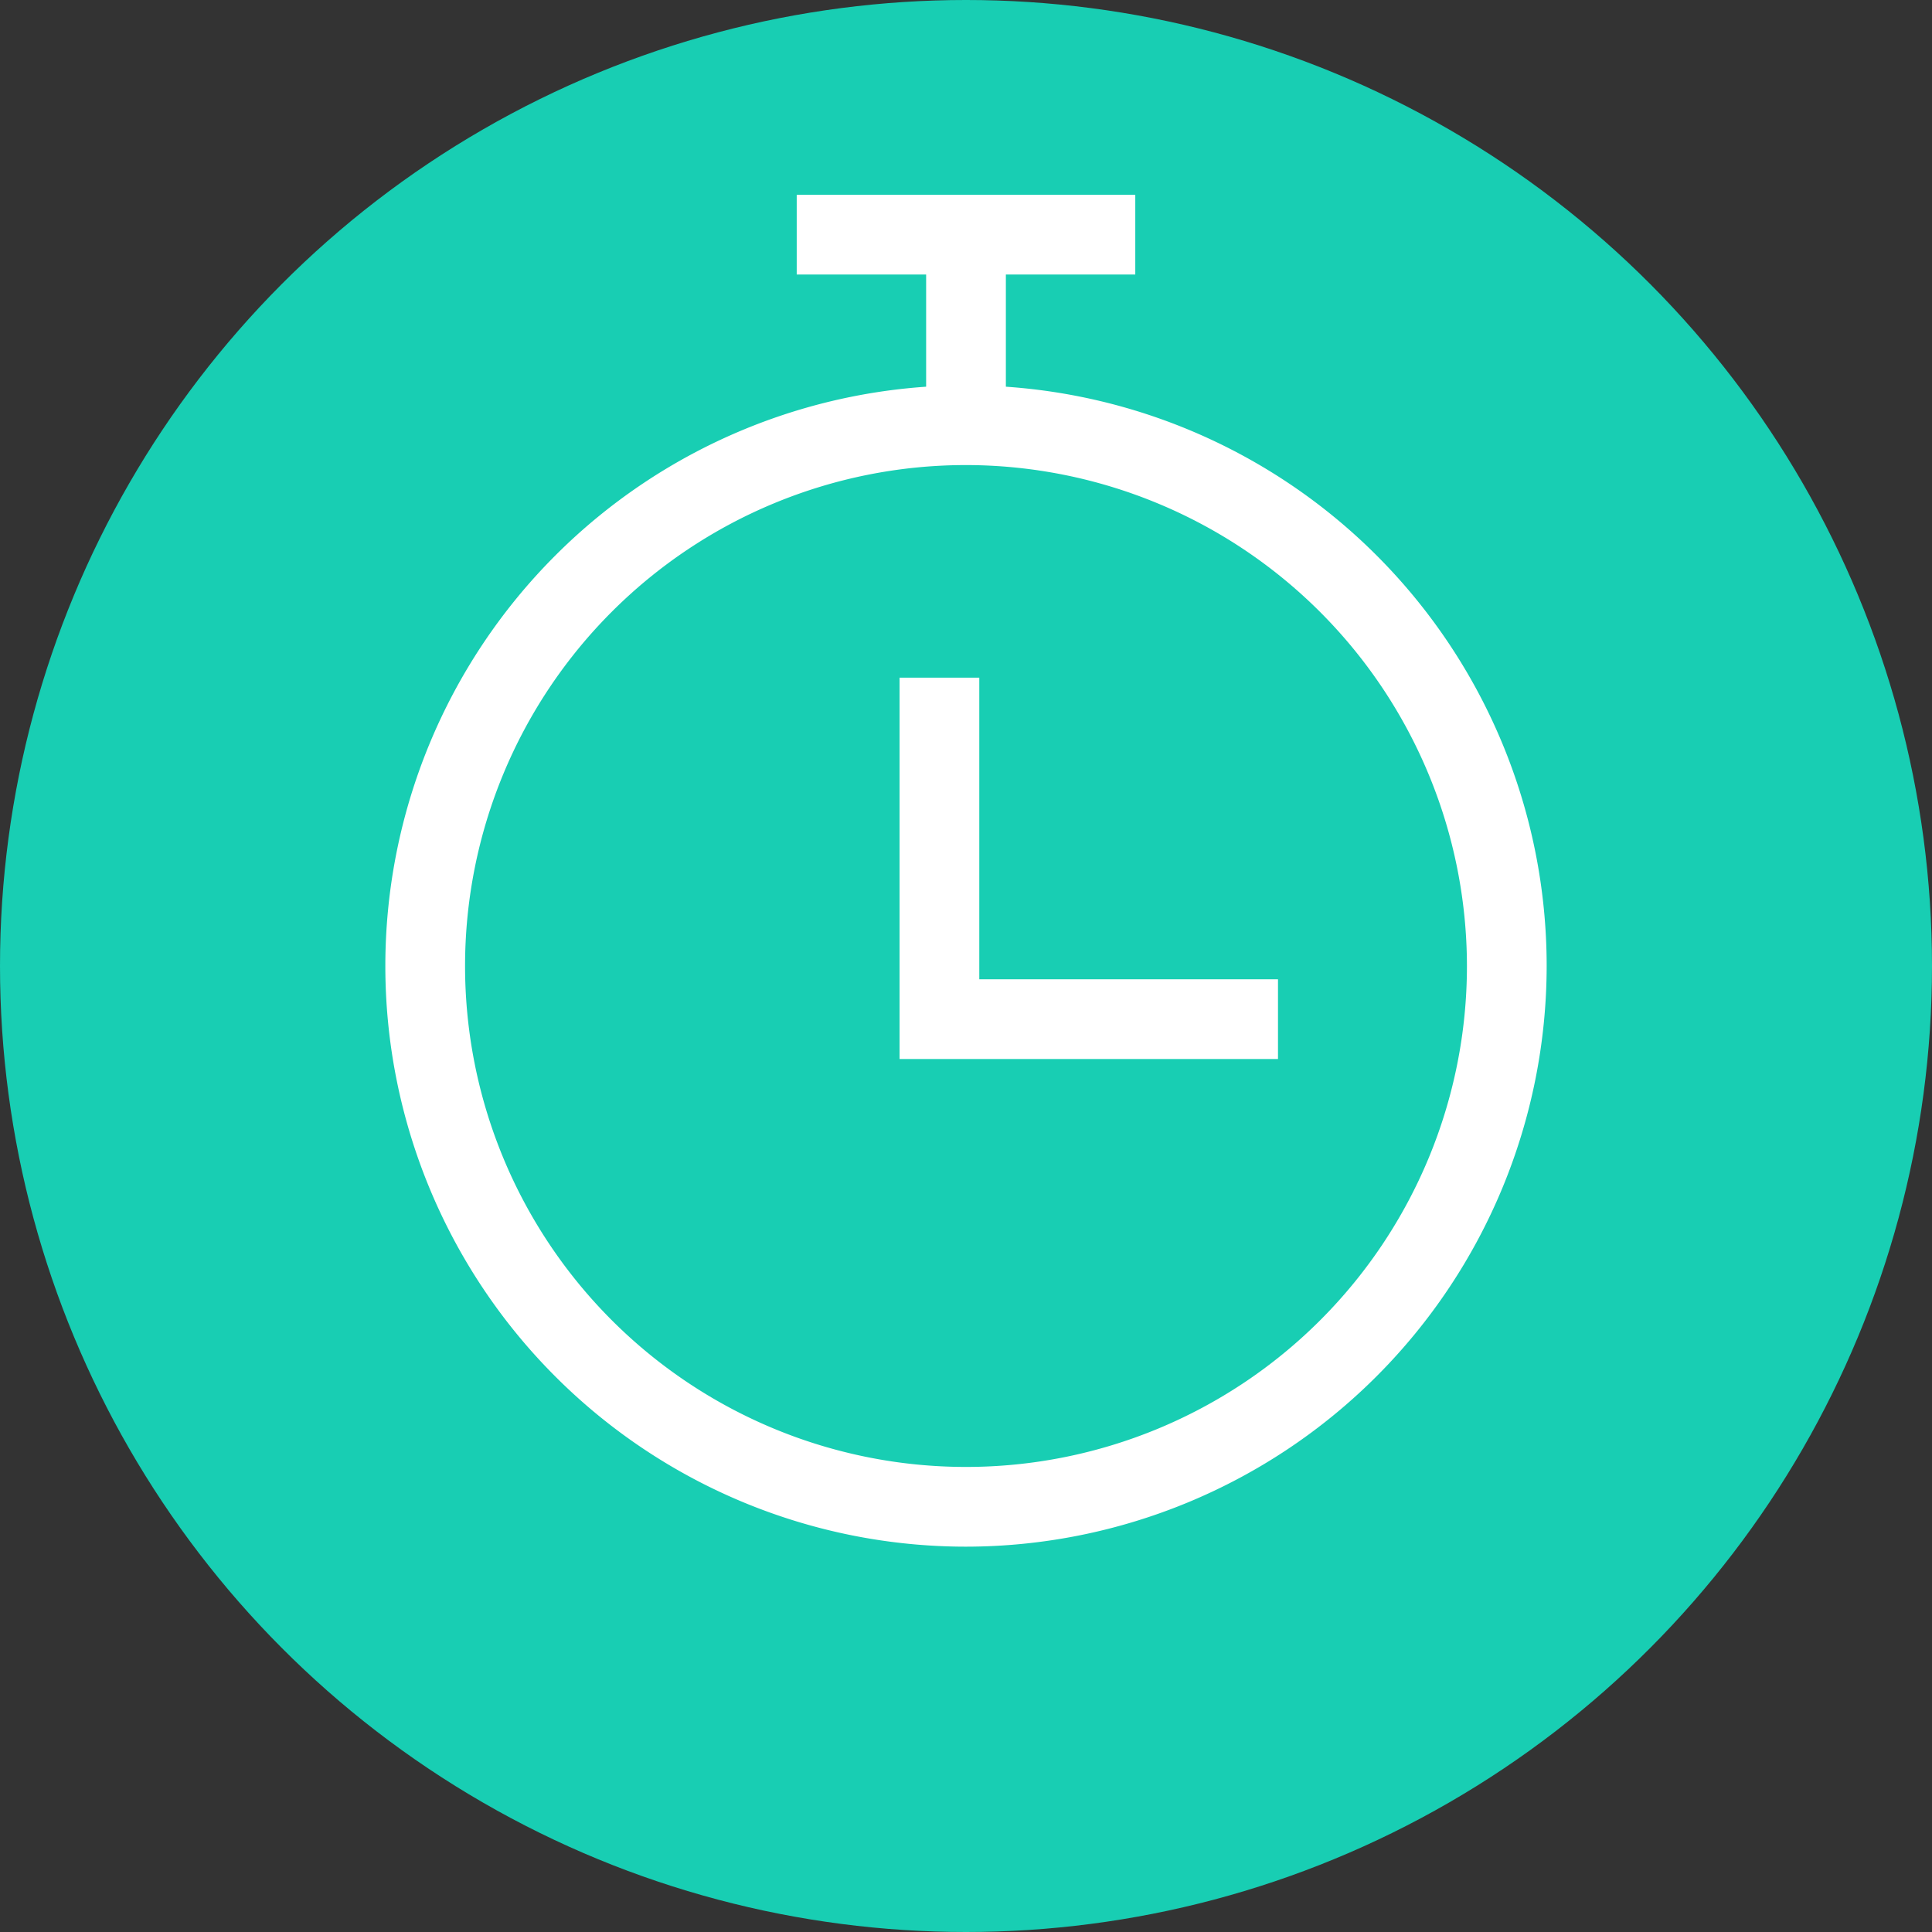
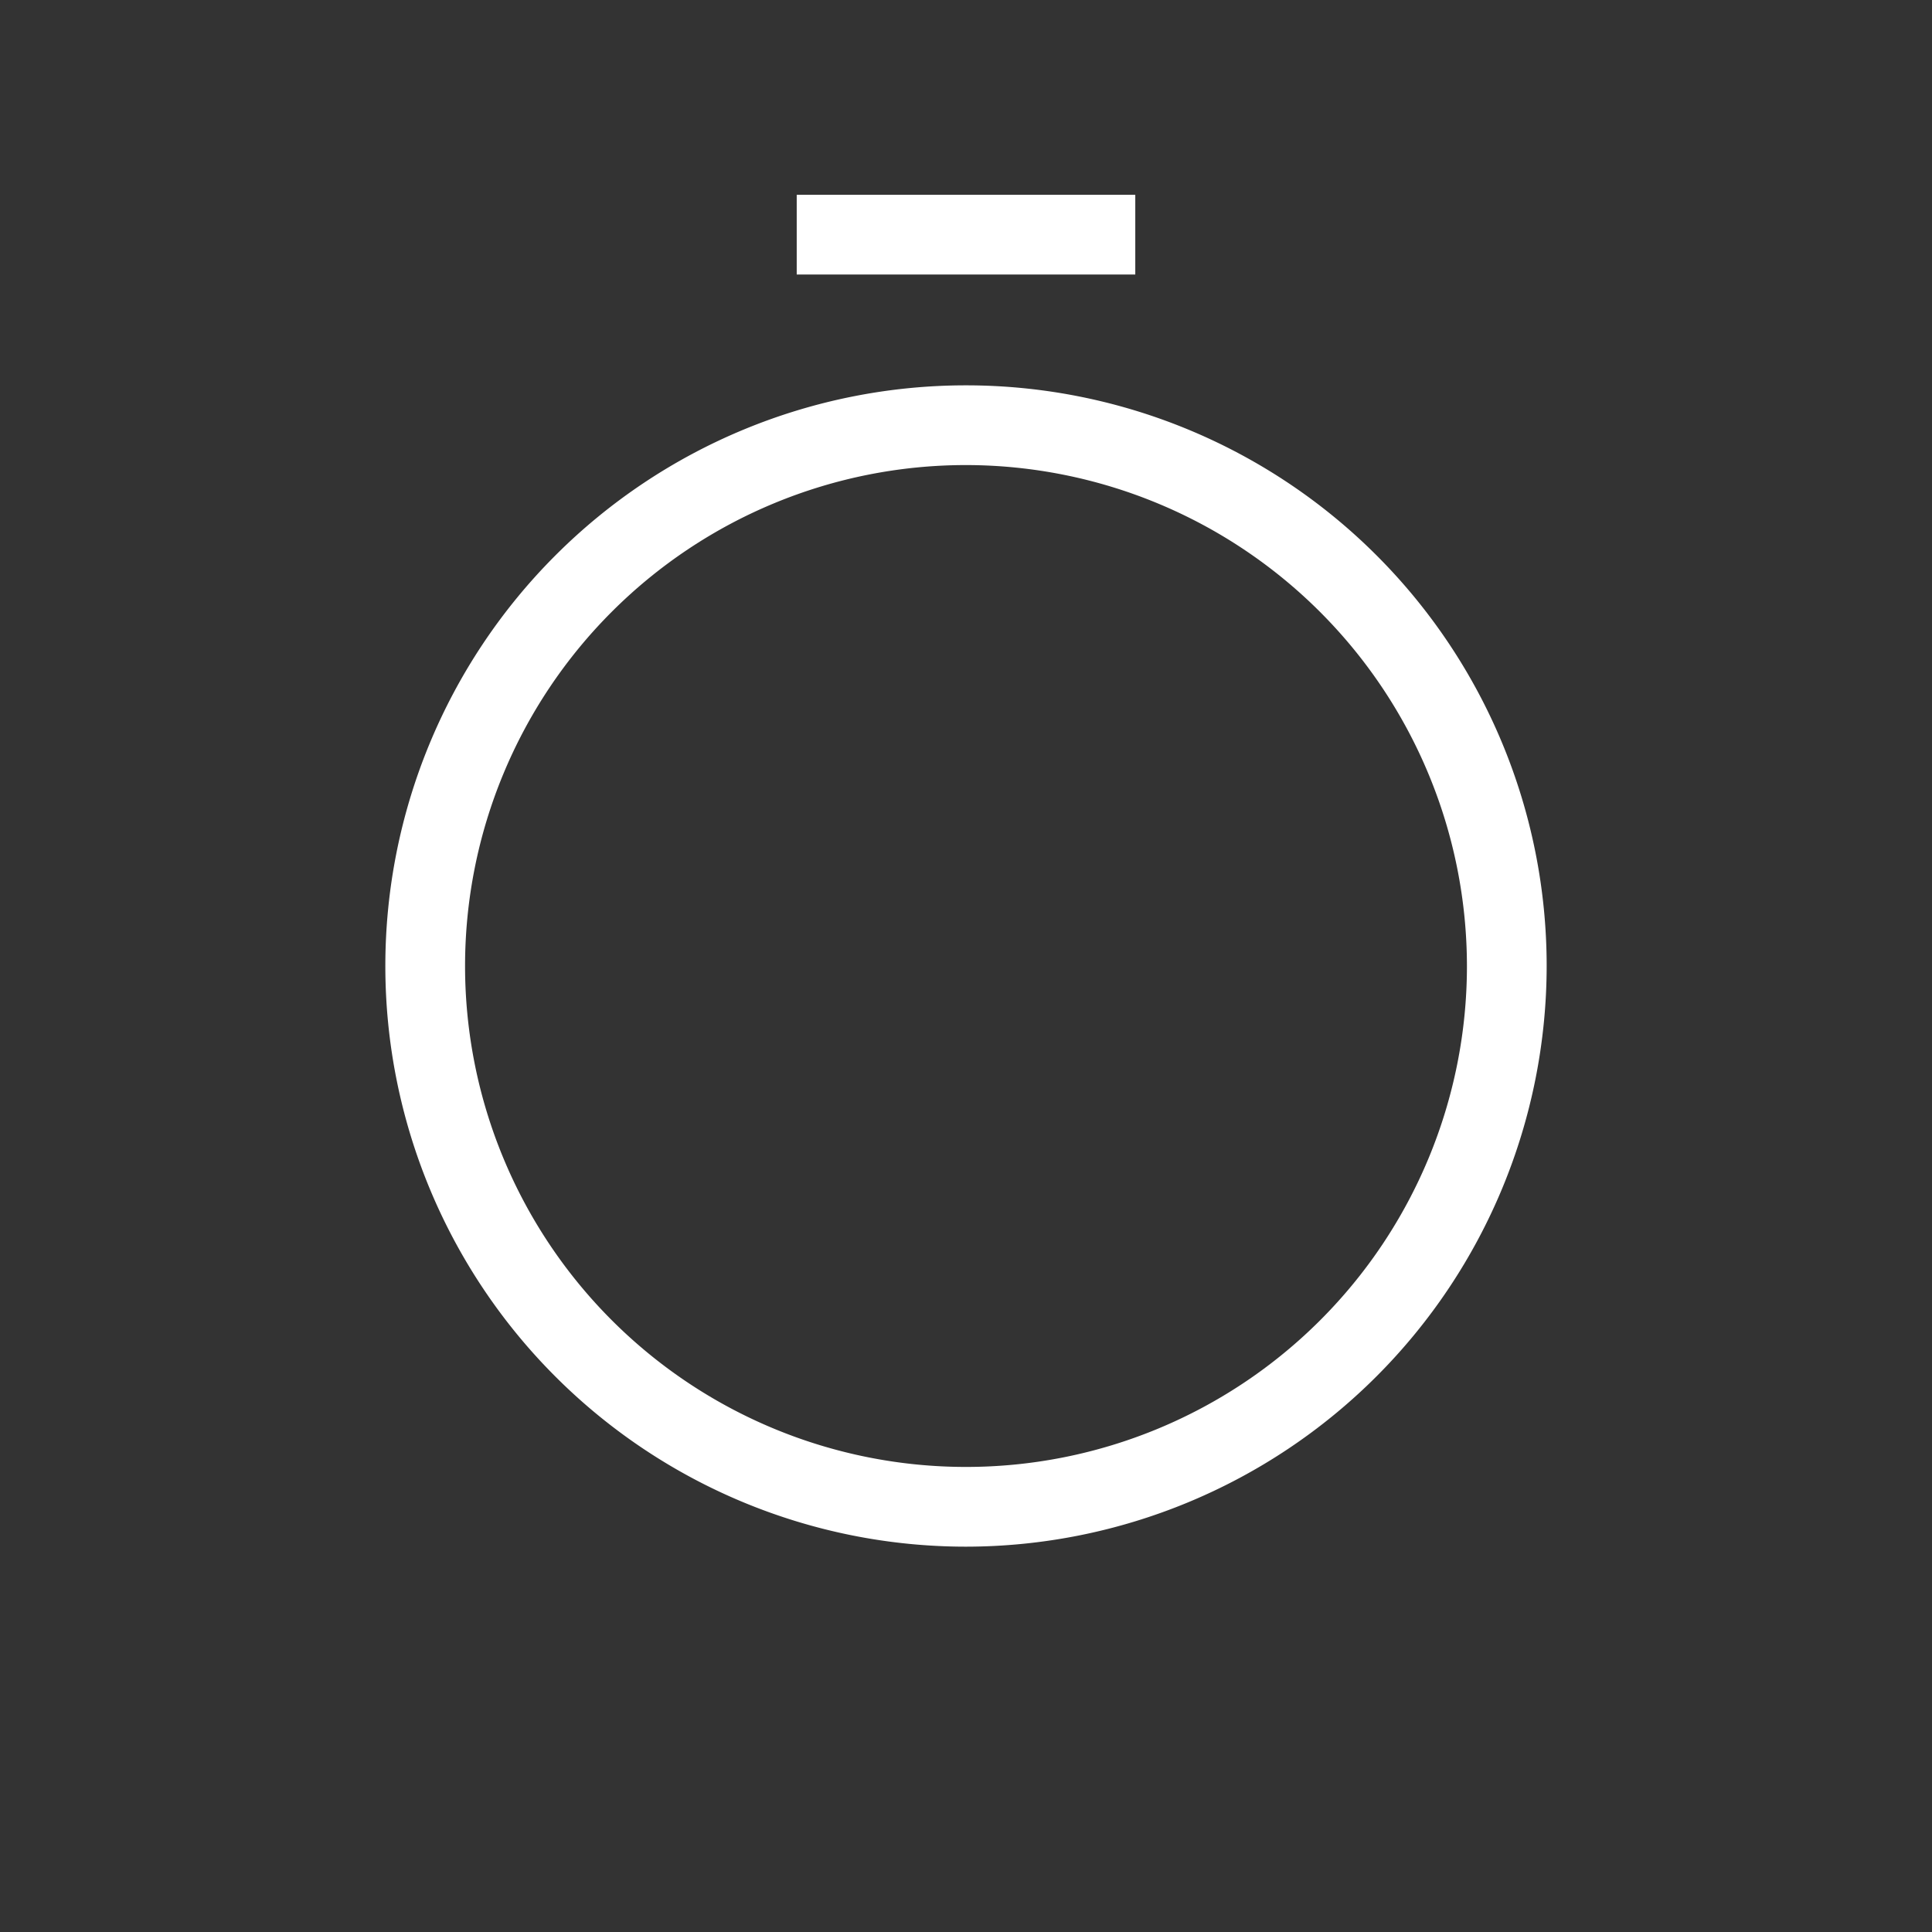
<svg xmlns="http://www.w3.org/2000/svg" width="72.7" height="72.7" viewBox="0 0 72.7 72.7">
  <rect x="0" y="0" width="72.7" height="72.7" fill="#333333" stroke="none" />
  <defs>
    <style>.cls-1{fill:#18ceb3;}.cls-2{fill:#fff;}</style>
  </defs>
  <title>less-hasstle</title>
  <g id="Layer_2" data-name="Layer 2">
    <g id="Layer_1-2" data-name="Layer 1">
-       <circle class="cls-1" cx="36.35" cy="36.35" r="36.35" />
      <path class="cls-2" d="M36.35,58.2A21.85,21.85,0,1,1,58.2,36.35,21.87,21.87,0,0,1,36.35,58.2Zm0-40.7A18.85,18.85,0,1,0,55.2,36.35,18.87,18.87,0,0,0,36.35,17.5Z" />
-       <polygon class="cls-2" points="48.09 39.85 33.85 39.85 33.85 25.5 36.85 25.5 36.85 36.85 48.09 36.85 48.09 39.85" />
-       <rect class="cls-2" x="34.85" y="8.83" width="3" height="7.17" />
      <rect class="cls-2" x="29.98" y="7.33" width="12.74" height="3" />
    </g>
  </g>
</svg>